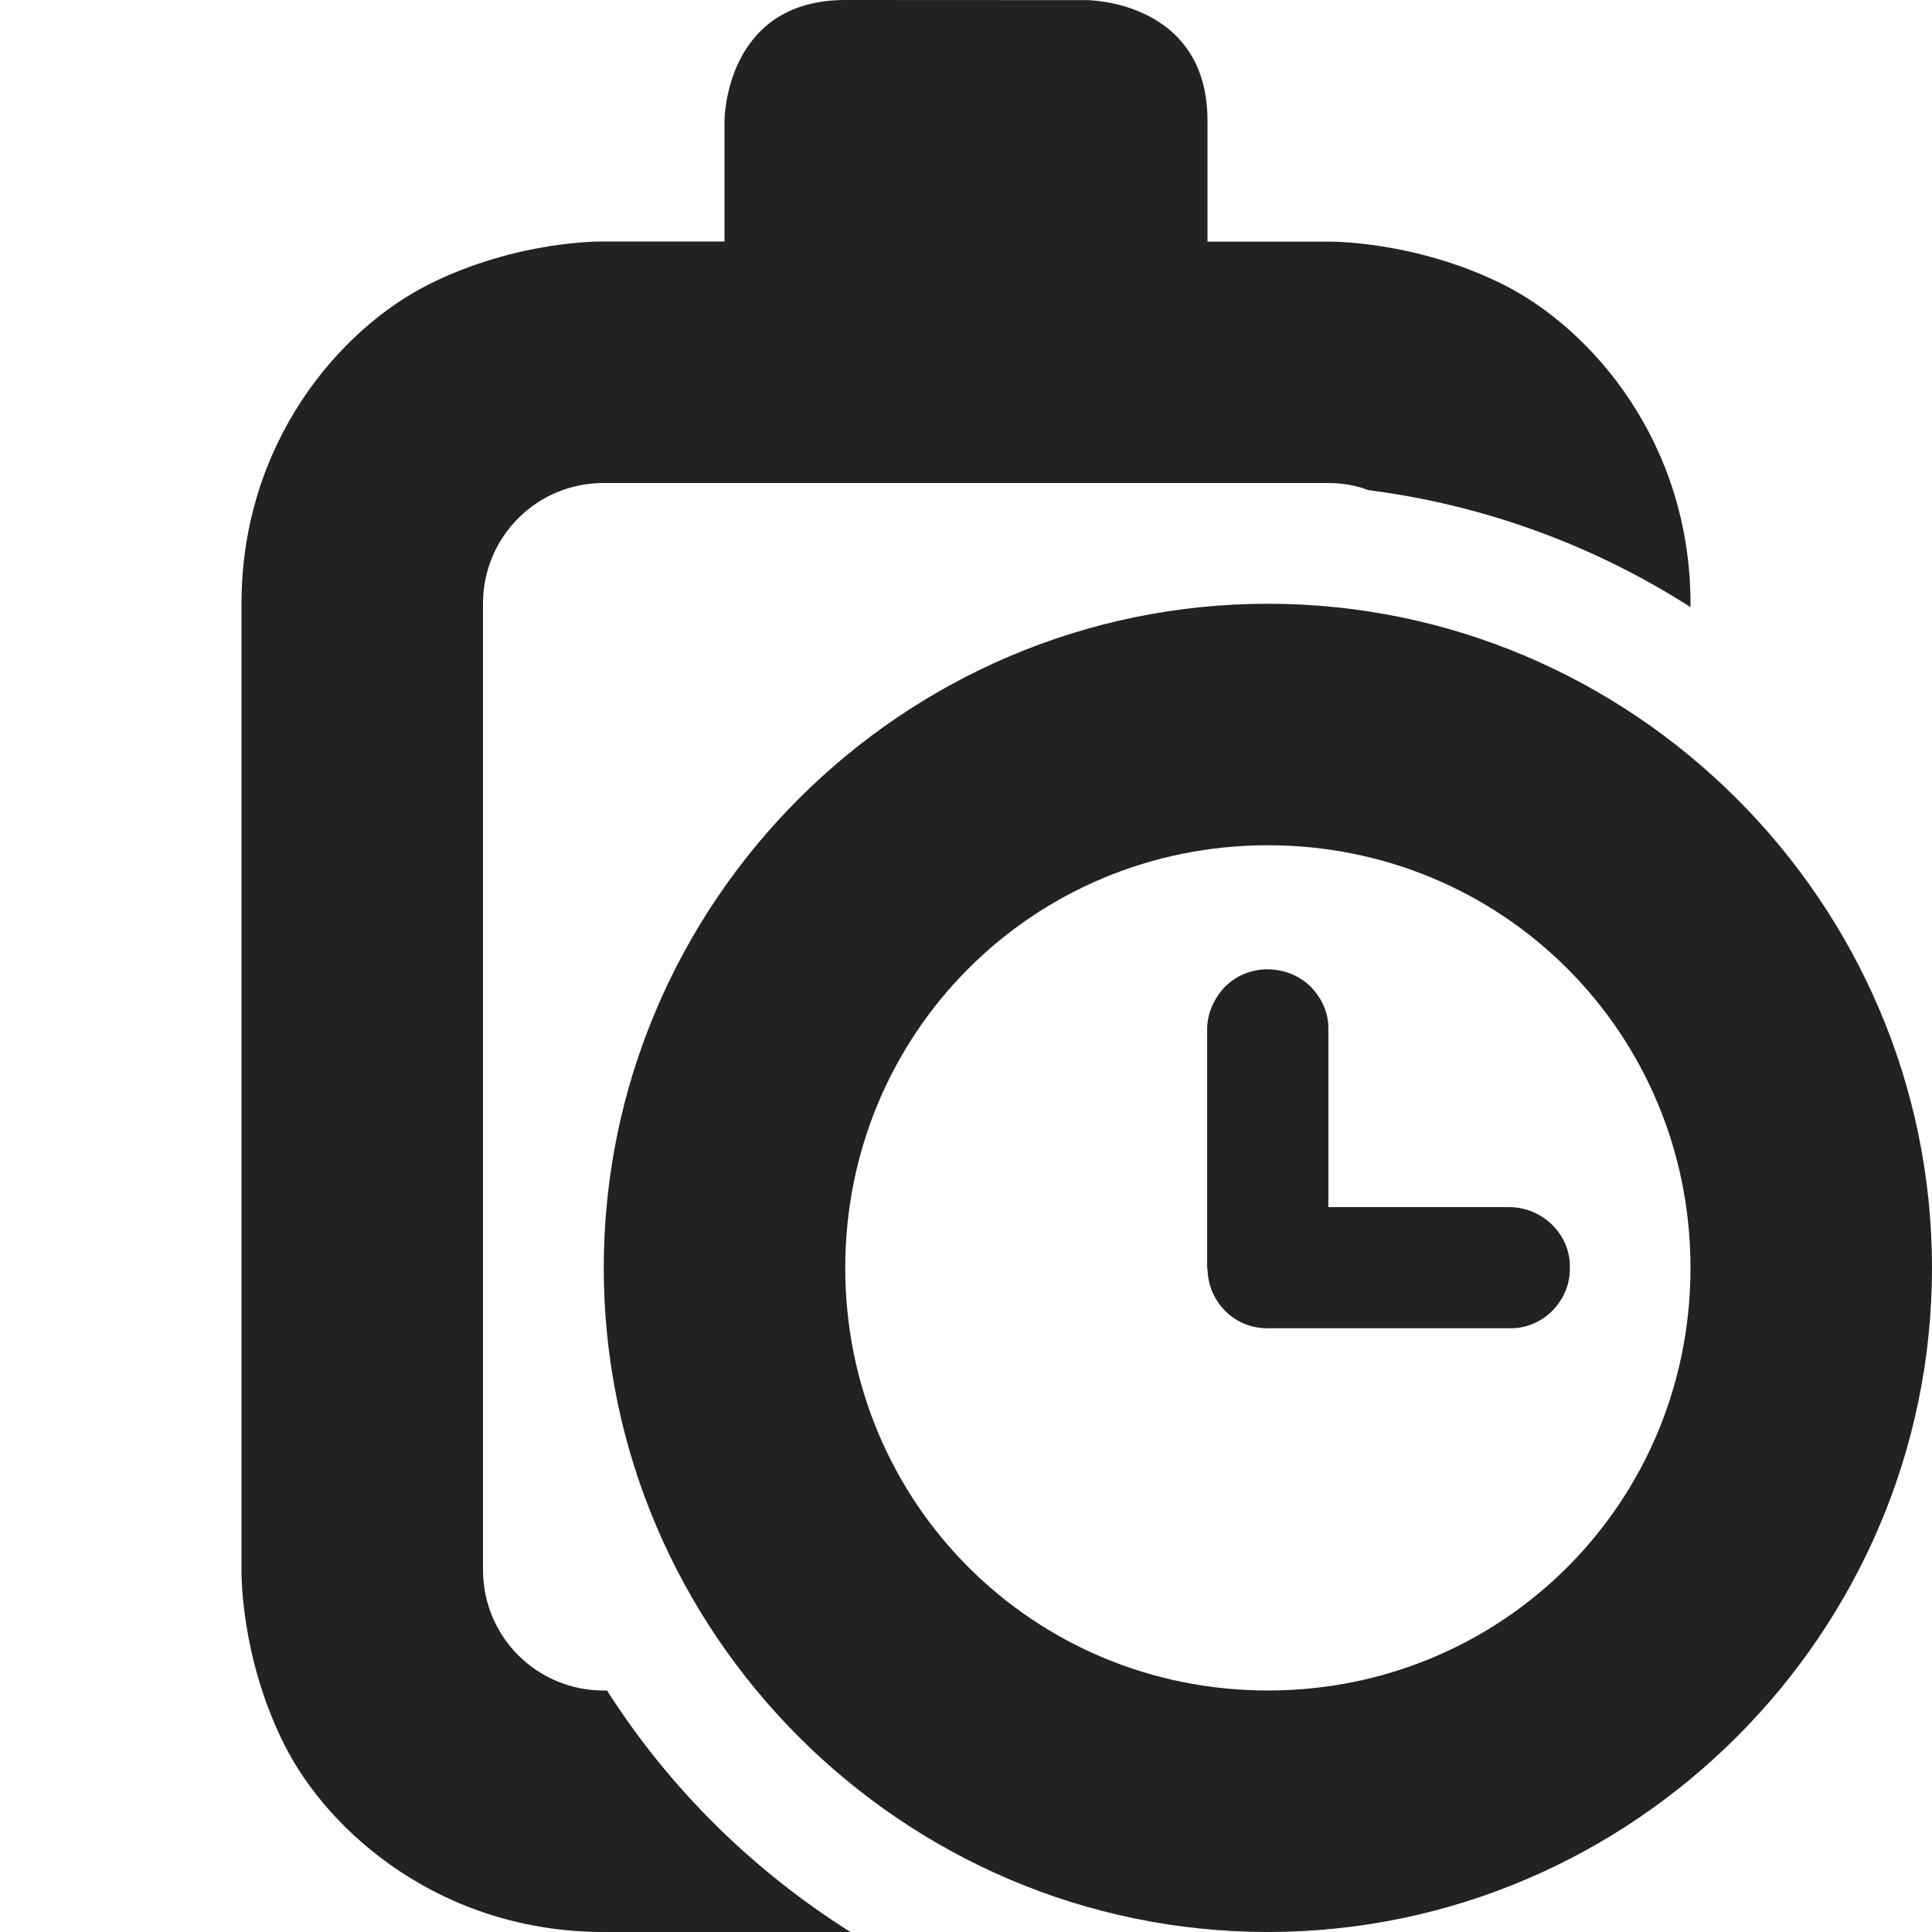
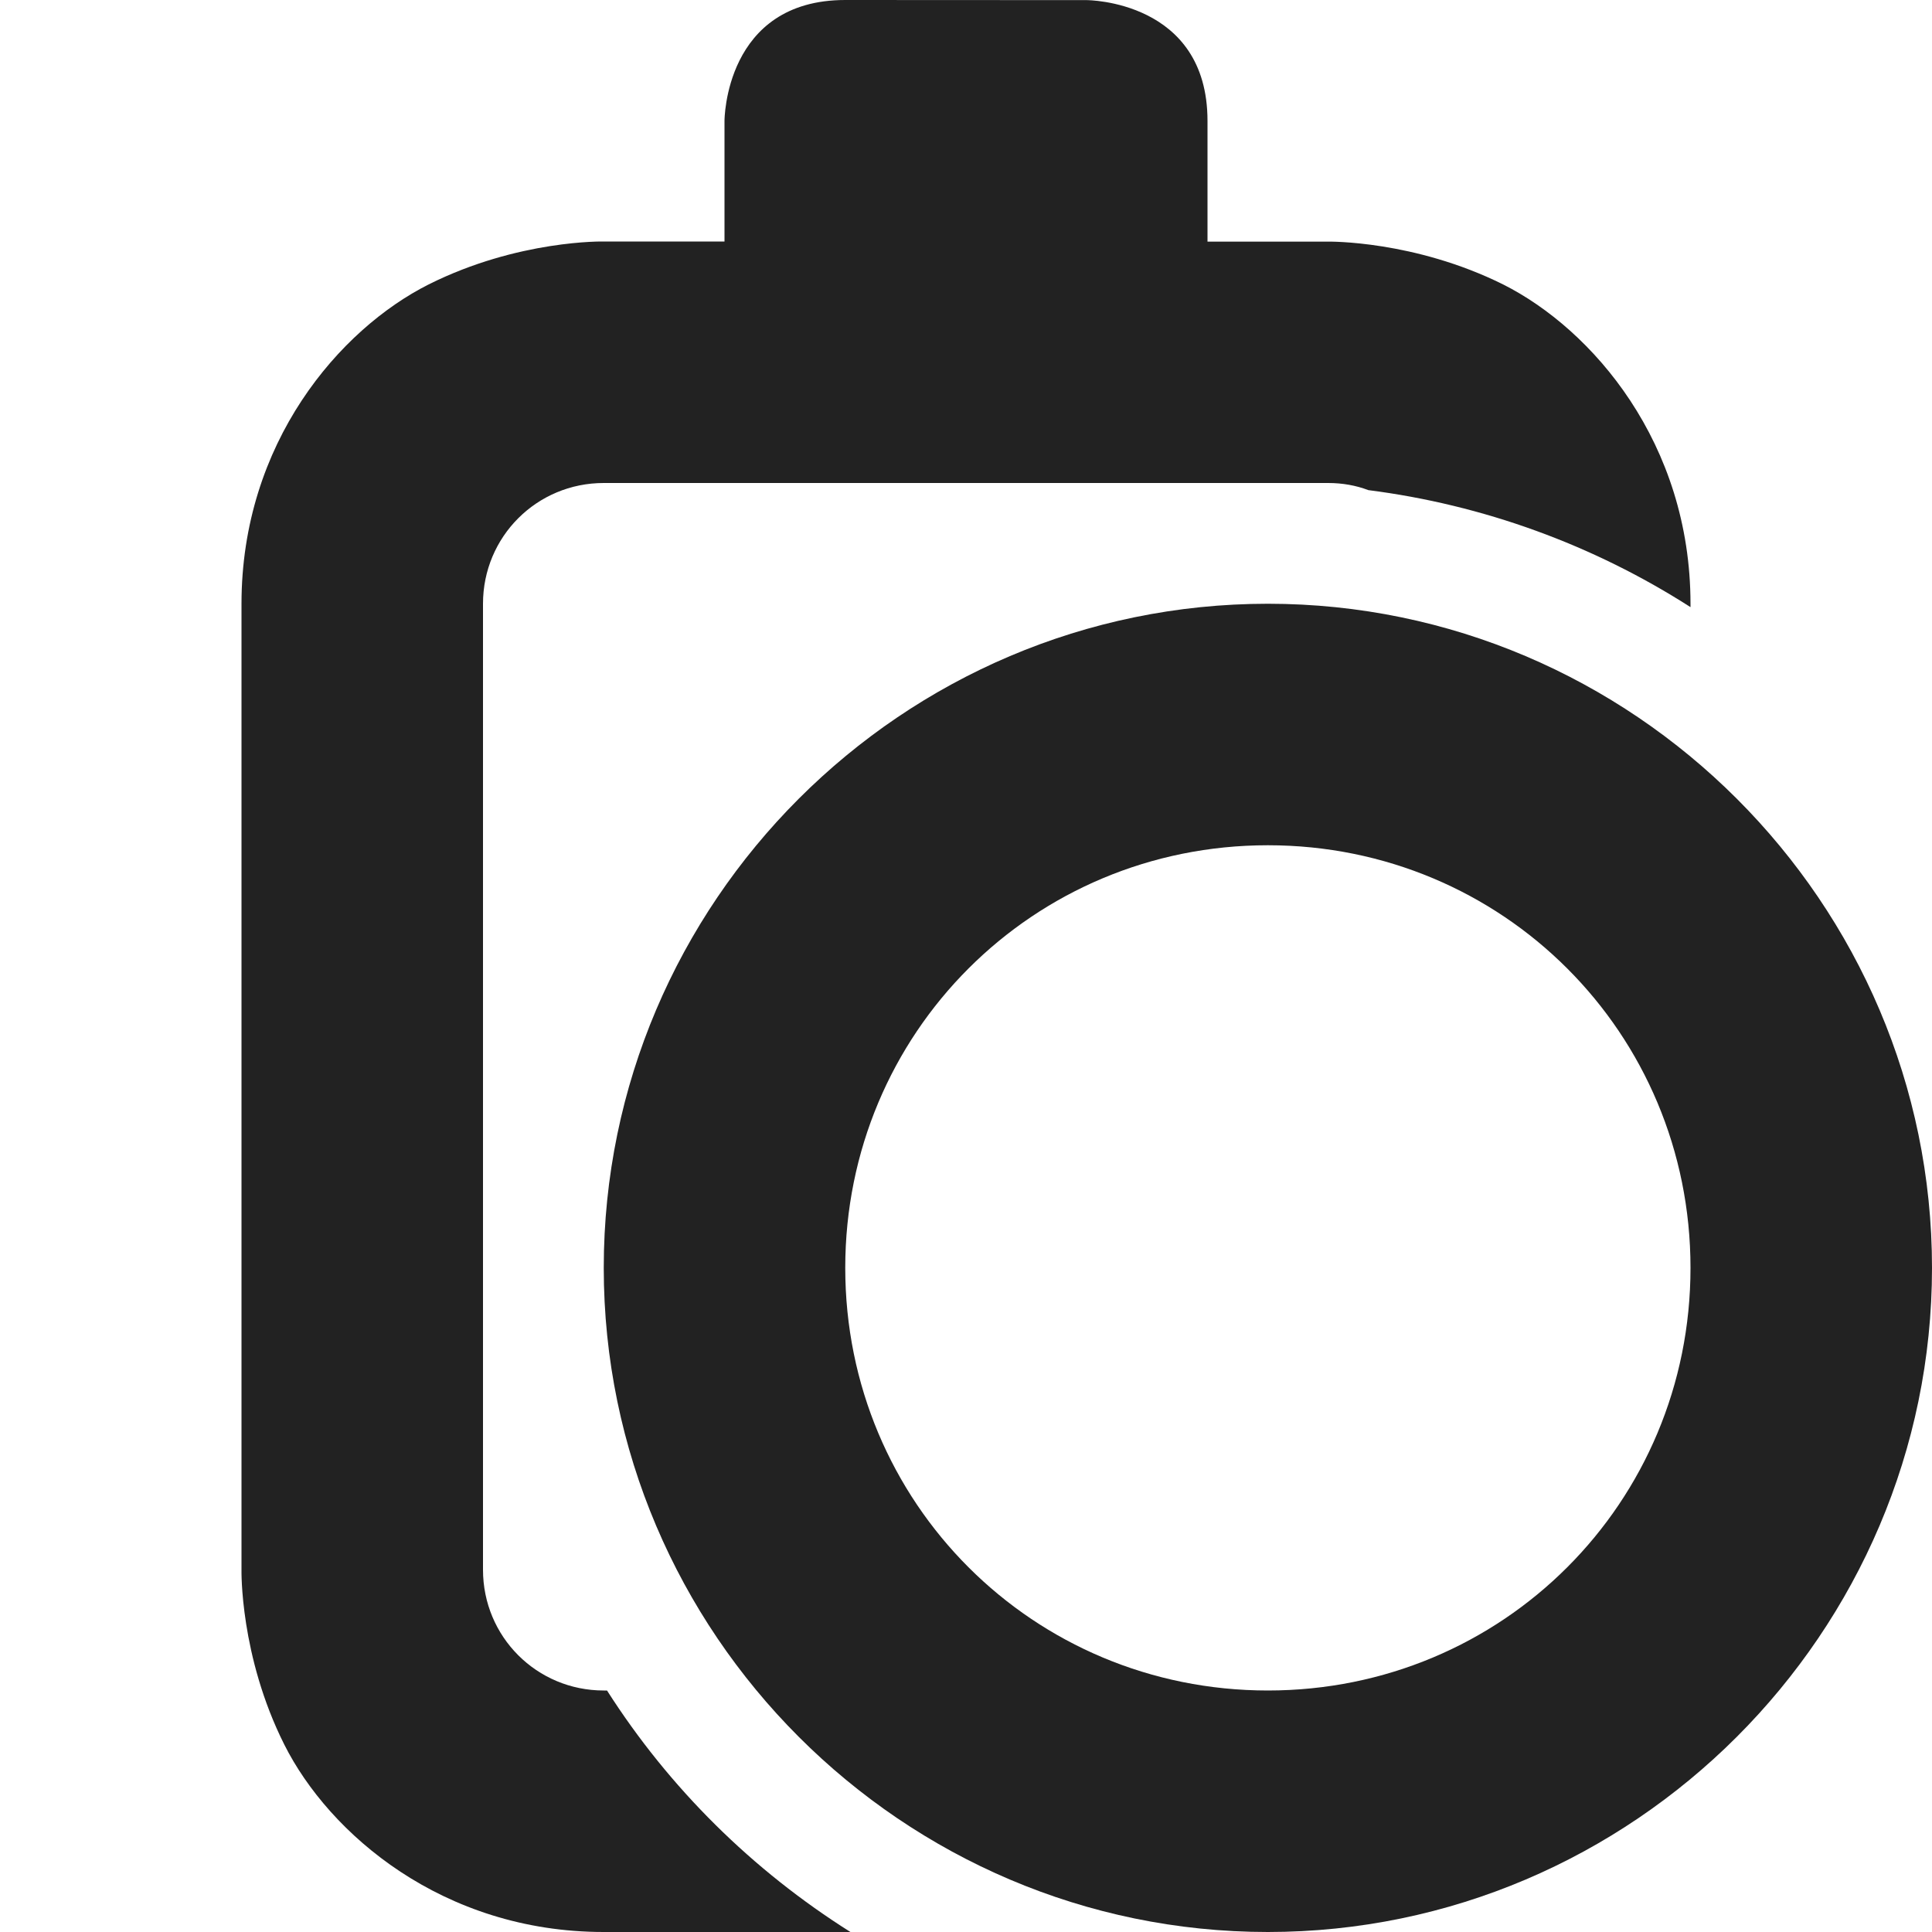
<svg xmlns="http://www.w3.org/2000/svg" height="16px" viewBox="0 0 16 16" width="16px">
  <g fill="#222222">
    <path d="m 7 0 c -1 0 -1 1 -1 1 v 1 h -1 s -0.707 -0.016 -1.449 0.355 c -0.738 0.371 -1.551 1.312 -1.551 2.645 v 8 s -0.016 0.711 0.355 1.449 c 0.371 0.738 1.312 1.551 2.645 1.551 h 2.043 c -0.812 -0.512 -1.5 -1.191 -2.016 -2 h -0.027 c -0.555 0 -1 -0.445 -1 -1 v -8 c 0 -0.555 0.445 -1 1 -1 h 6 c 0.117 0 0.23 0.02 0.332 0.059 c 0.949 0.121 1.863 0.453 2.668 0.969 v -0.027 c 0 -1.332 -0.812 -2.273 -1.551 -2.645 c -0.738 -0.367 -1.449 -0.355 -1.449 -0.355 h -1 v -1 c 0 -1 -1 -1 -1 -1 z m 0 0" />
    <path d="m 10.5 5 c -3.027 0 -5.5 2.473 -5.5 5.5 c 0 3.023 2.473 5.5 5.5 5.5 c 3.023 0 5.5 -2.477 5.5 -5.5 c 0 -3.027 -2.477 -5.5 -5.5 -5.5 z m 0 2 c 1.945 0 3.5 1.555 3.5 3.5 s -1.555 3.5 -3.5 3.5 s -3.5 -1.555 -3.5 -3.5 s 1.555 -3.5 3.5 -3.5 z m 0 0" />
-     <path d="m 10.5 8.027 c -0.133 0 -0.262 0.051 -0.355 0.145 c -0.094 0.098 -0.148 0.223 -0.148 0.355 v 1.949 v 0.012 v 0.012 c 0.004 0.012 0.004 0.023 0.004 0.031 c 0.016 0.266 0.234 0.473 0.5 0.469 h 2 c 0.133 0.004 0.262 -0.051 0.355 -0.145 s 0.148 -0.223 0.145 -0.355 c 0.004 -0.133 -0.051 -0.262 -0.145 -0.355 s -0.223 -0.148 -0.355 -0.148 h -1.5 v -1.469 c 0.004 -0.133 -0.051 -0.258 -0.145 -0.355 c -0.094 -0.094 -0.223 -0.145 -0.355 -0.145 z m 0 0" />
  </g>
</svg>